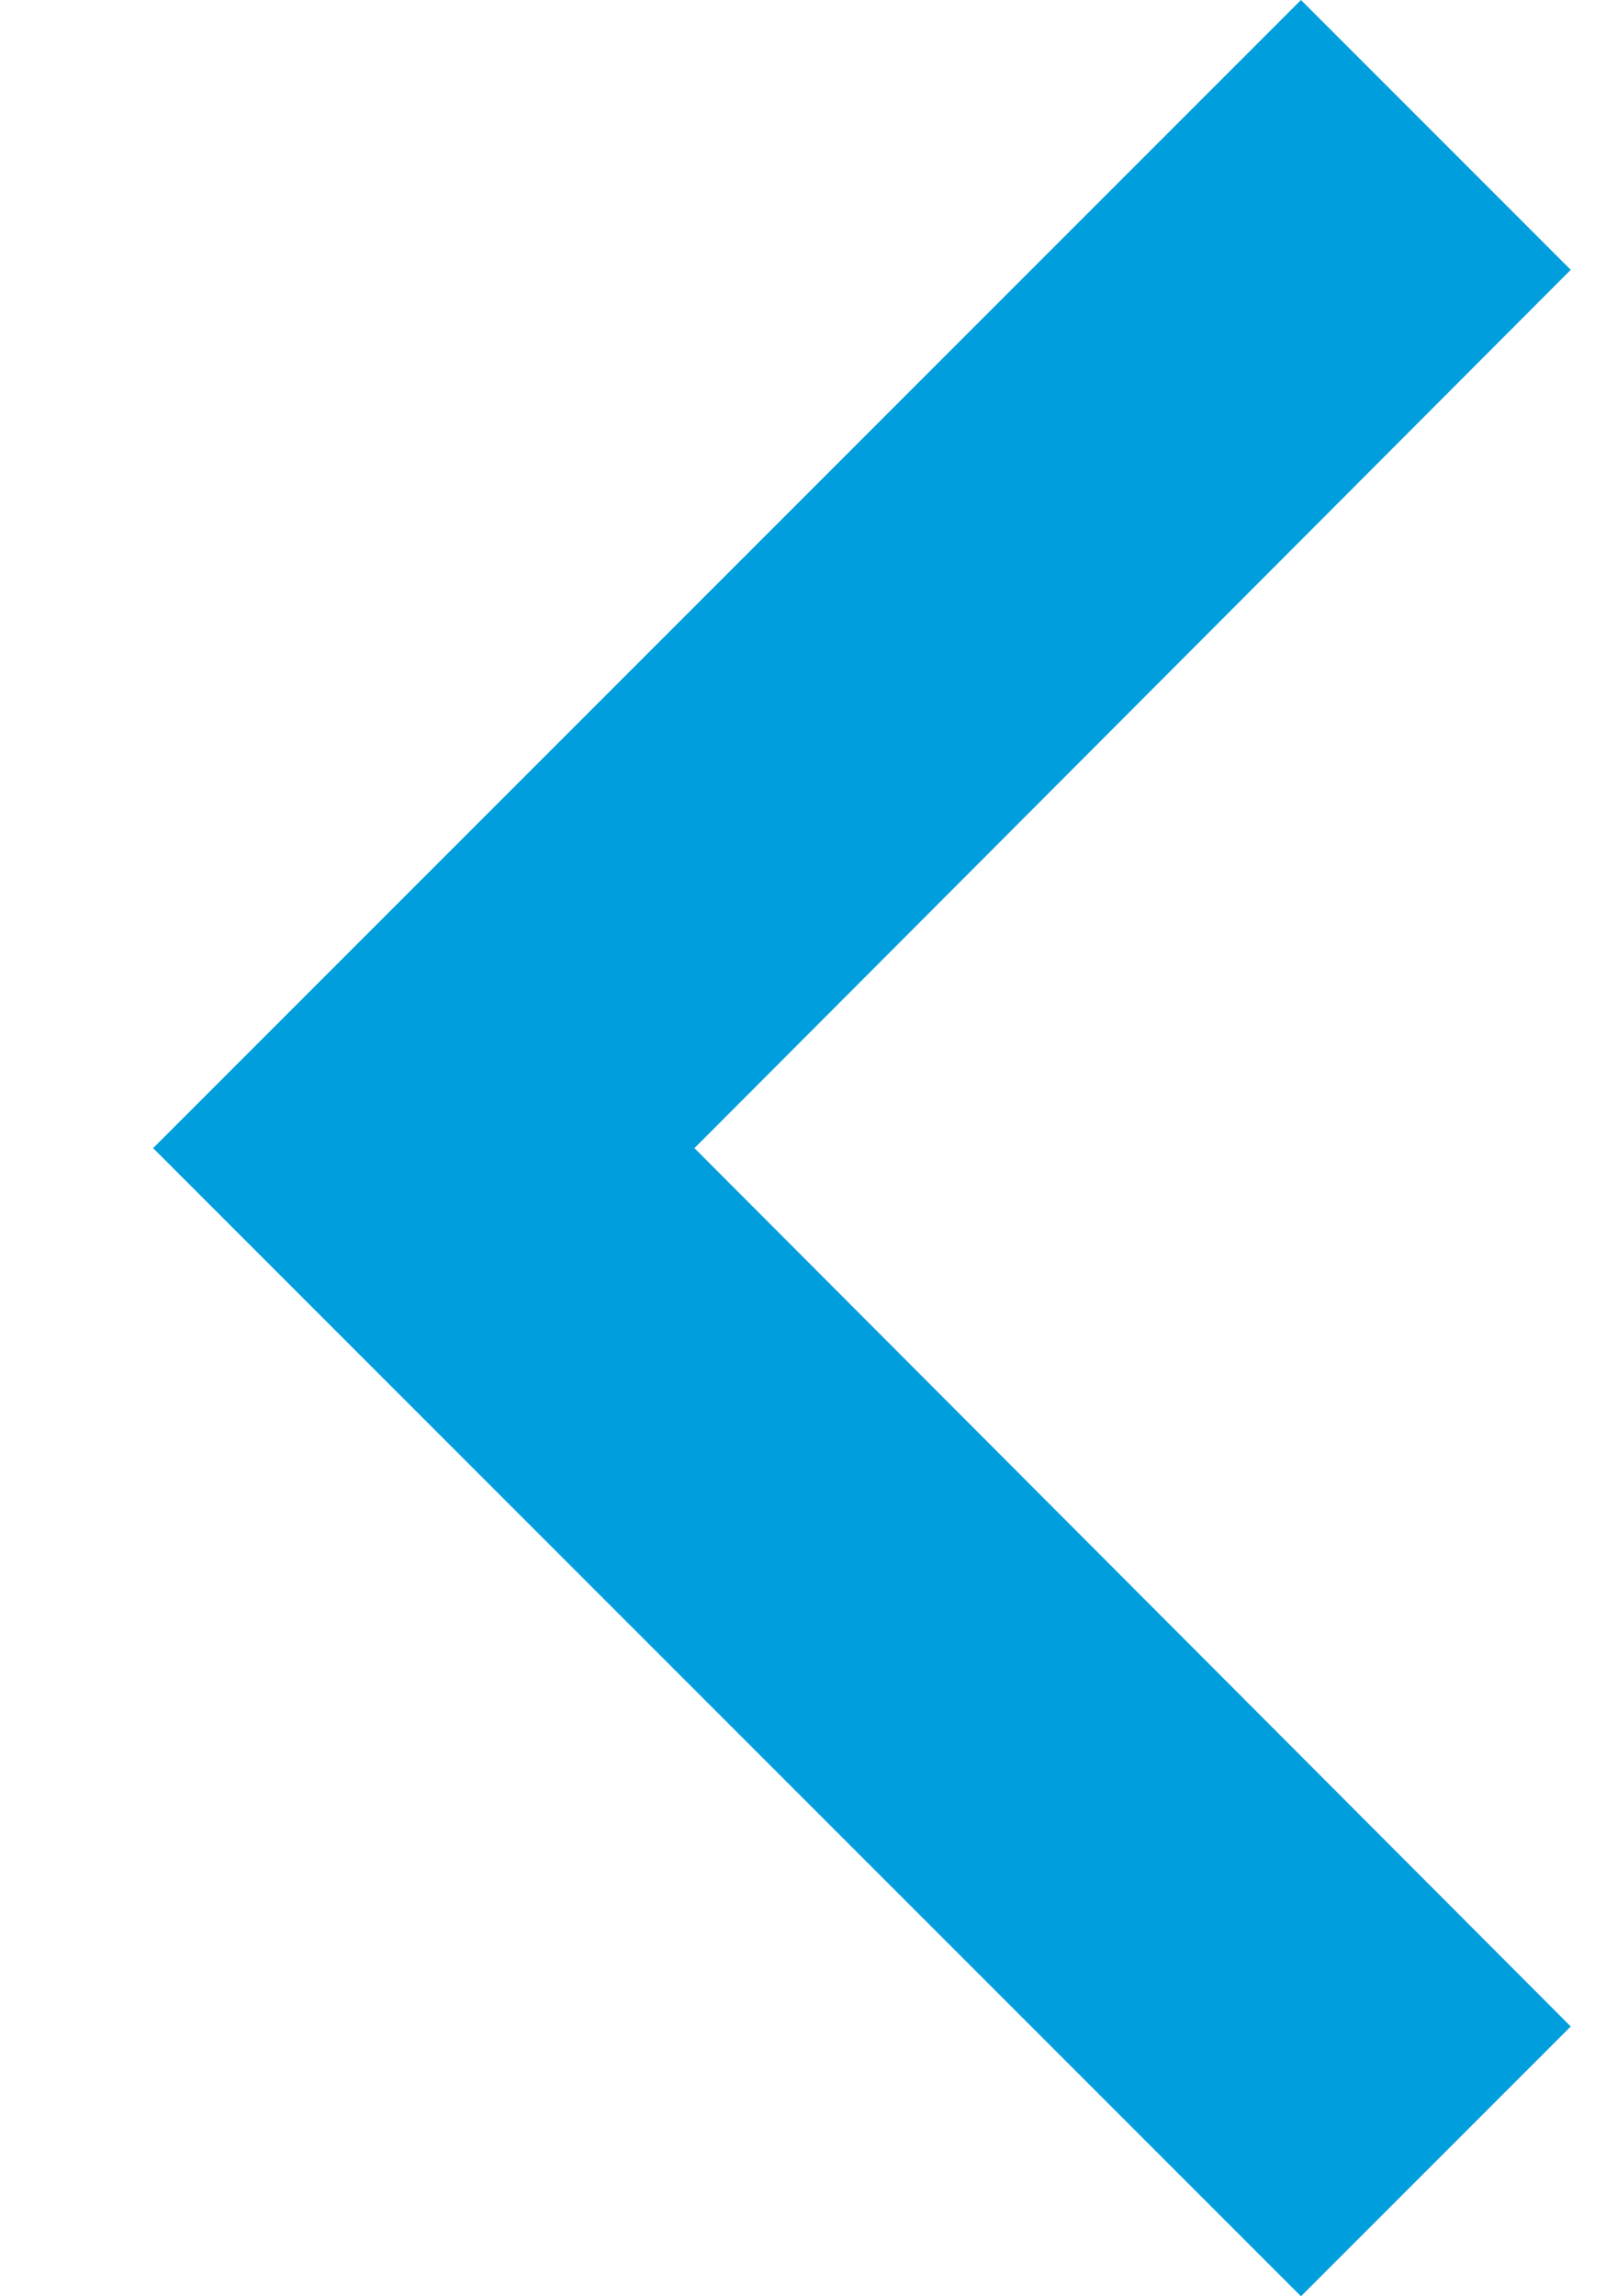
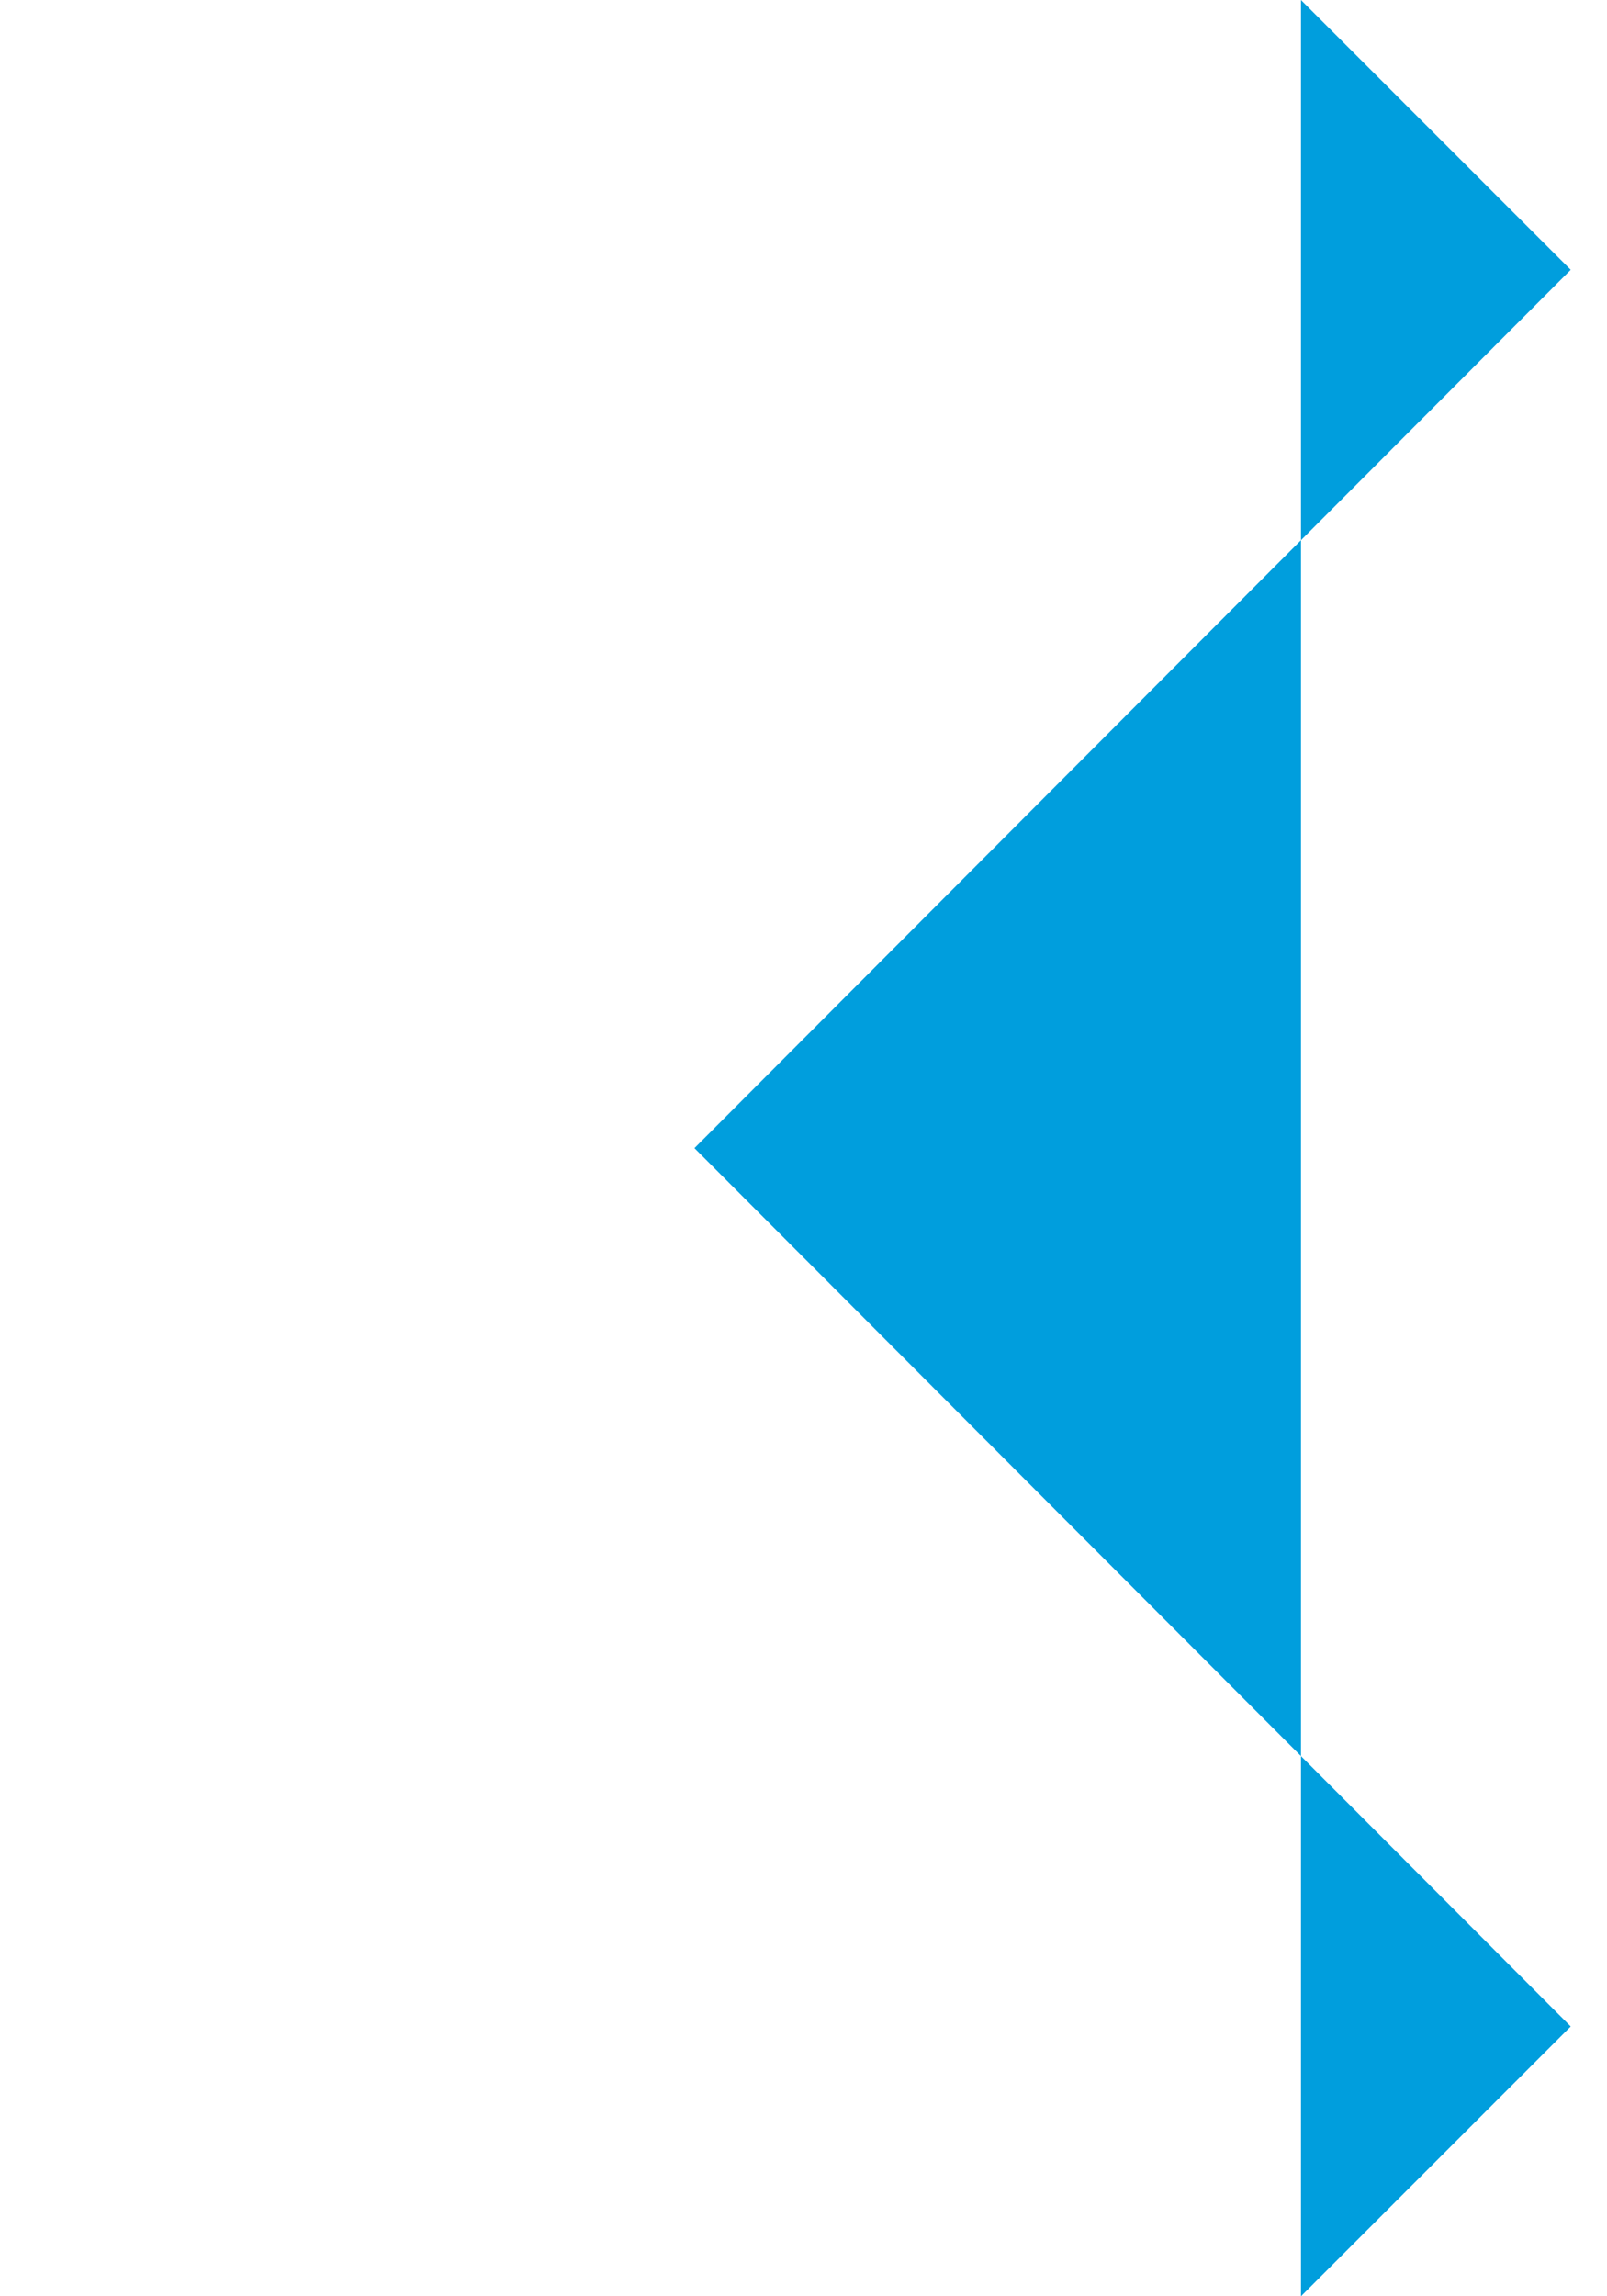
<svg xmlns="http://www.w3.org/2000/svg" width="7" height="10" viewBox="0 0 7 10" fill="none">
-   <path d="M6.842 8.825L3.025 5L6.842 1.175L5.667 0L0.667 5L5.667 10L6.842 8.825Z" fill="#009EDD" />
+   <path d="M6.842 8.825L3.025 5L6.842 1.175L5.667 0L5.667 10L6.842 8.825Z" fill="#009EDD" />
</svg>